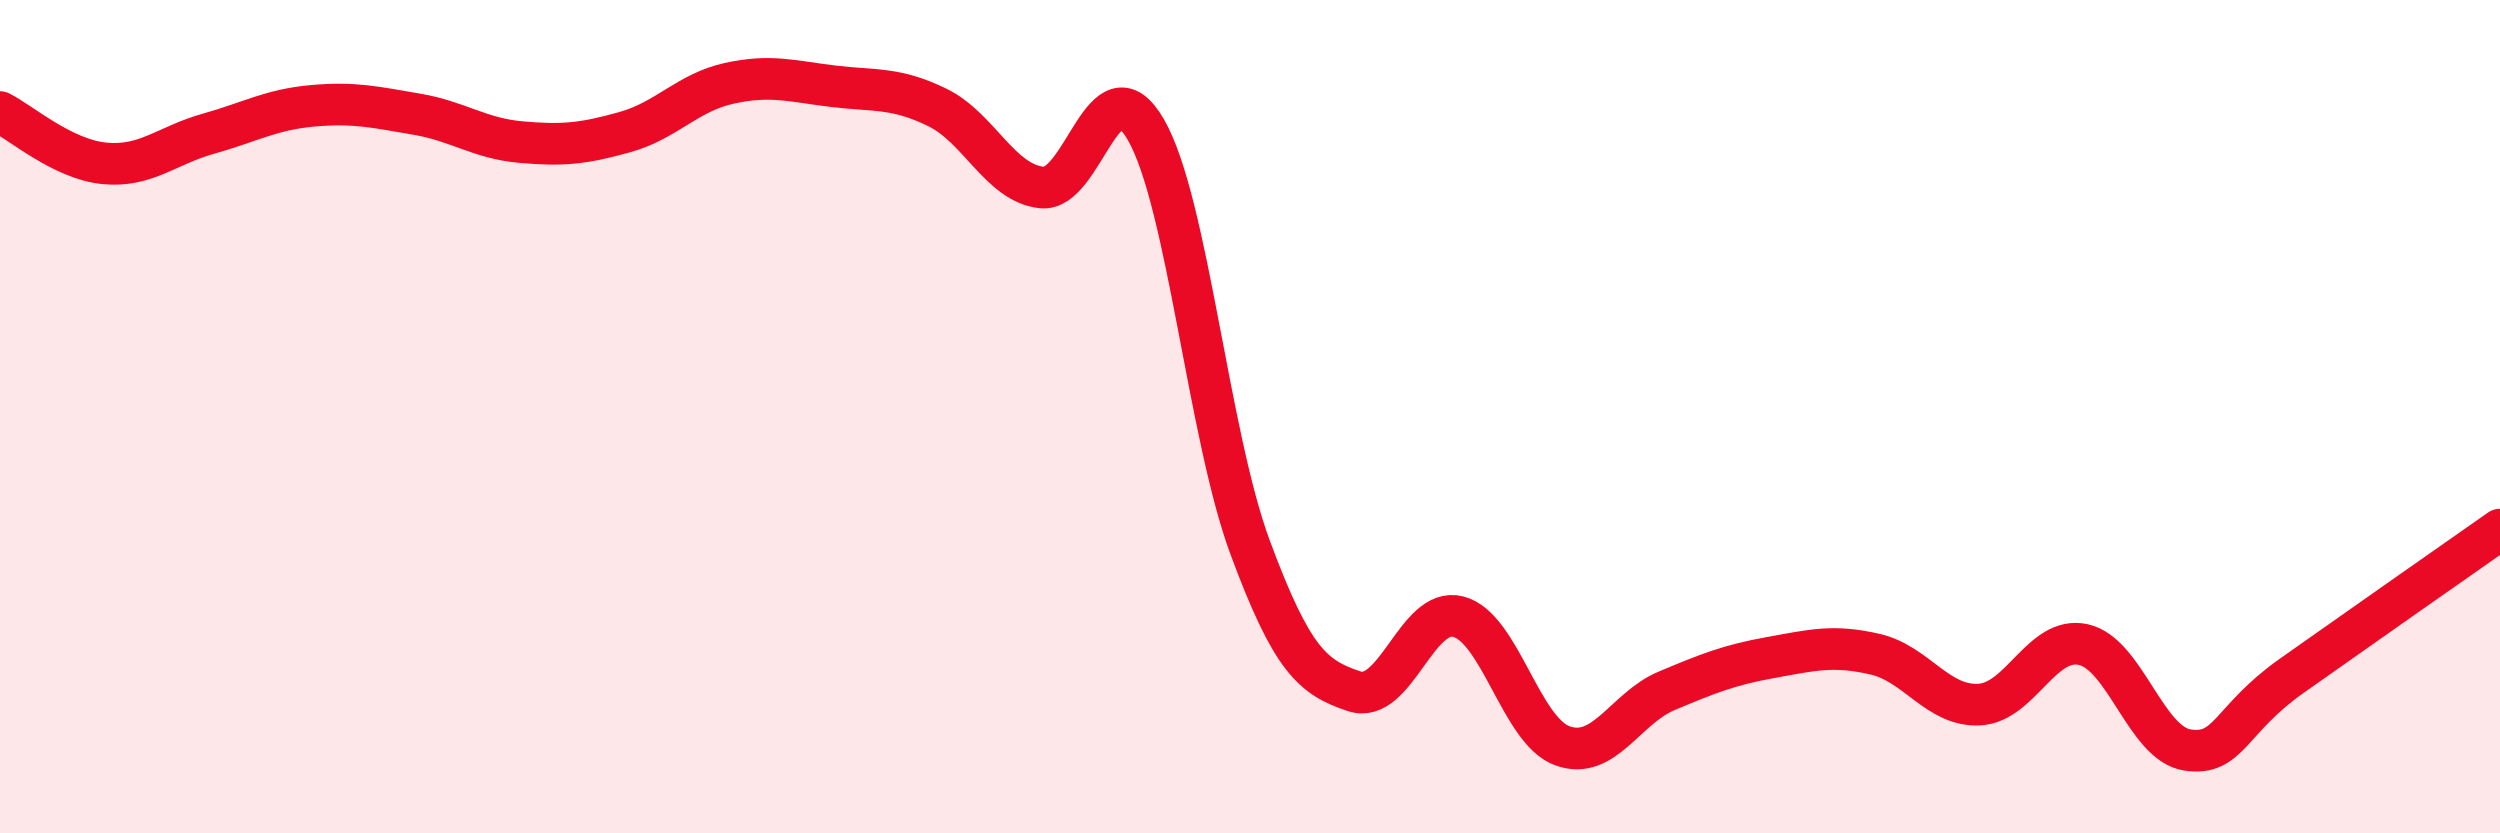
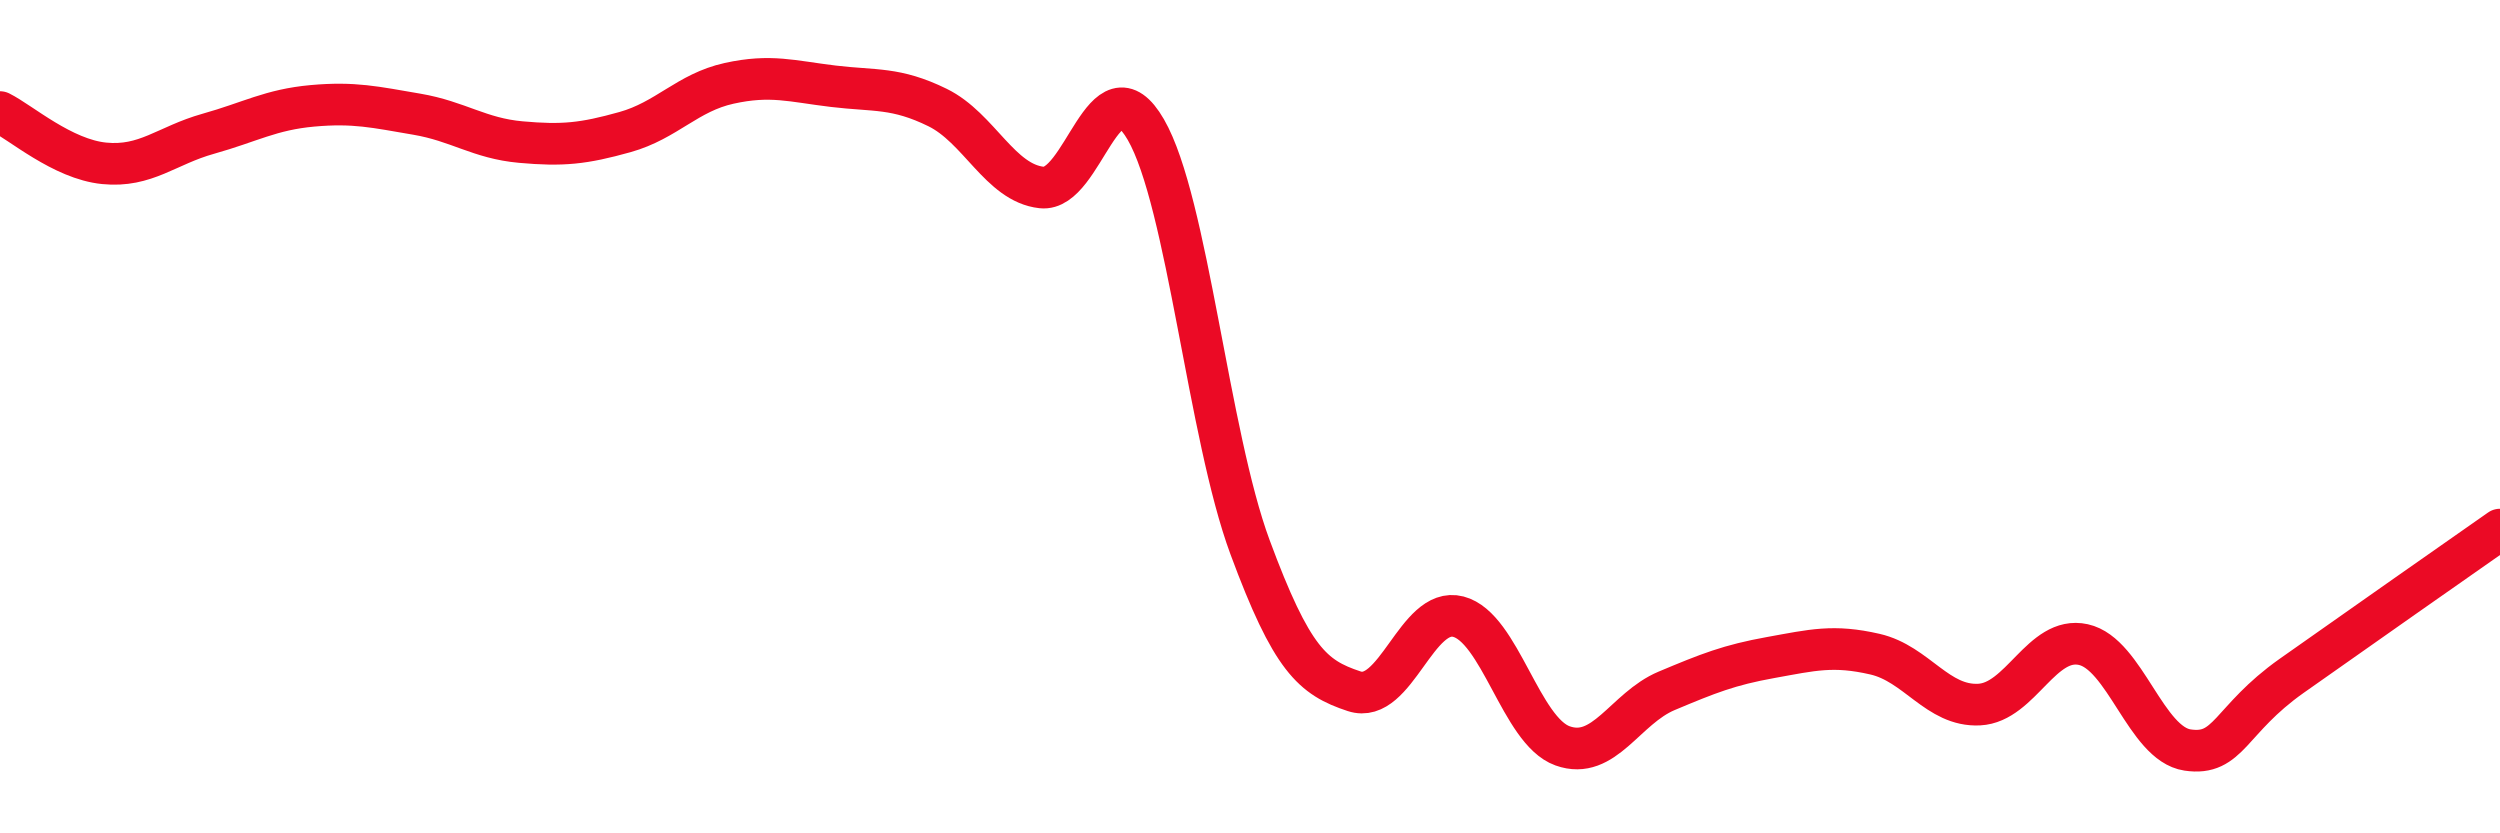
<svg xmlns="http://www.w3.org/2000/svg" width="60" height="20" viewBox="0 0 60 20">
-   <path d="M 0,2.69 C 0.5,2.94 1.5,3.82 2.5,3.92 C 3.5,4.02 4,3.49 5,3.21 C 6,2.93 6.5,2.63 7.5,2.54 C 8.5,2.45 9,2.57 10,2.74 C 11,2.91 11.5,3.32 12.5,3.41 C 13.5,3.5 14,3.45 15,3.17 C 16,2.89 16.5,2.22 17.5,2 C 18.5,1.78 19,1.95 20,2.07 C 21,2.19 21.5,2.09 22.5,2.58 C 23.5,3.07 24,4.39 25,4.5 C 26,4.61 26.5,1.38 27.5,3.11 C 28.5,4.84 29,10.43 30,13.13 C 31,15.83 31.5,16.26 32.5,16.59 C 33.5,16.92 34,14.54 35,14.8 C 36,15.06 36.5,17.54 37.5,17.9 C 38.5,18.26 39,17 40,16.58 C 41,16.16 41.5,15.96 42.5,15.78 C 43.5,15.6 44,15.47 45,15.7 C 46,15.93 46.5,16.96 47.5,16.91 C 48.5,16.86 49,15.25 50,15.47 C 51,15.69 51.5,17.85 52.5,18 C 53.5,18.15 53.5,17.28 55,16.22 C 56.5,15.16 59,13.41 60,12.71L60 20L0 20Z" fill="#EB0A25" opacity="0.1" stroke-linecap="round" stroke-linejoin="round" />
  <path d="M 0,2.69 C 0.5,2.94 1.5,3.82 2.5,3.92 C 3.5,4.02 4,3.49 5,3.21 C 6,2.93 6.5,2.63 7.5,2.54 C 8.5,2.45 9,2.57 10,2.74 C 11,2.91 11.5,3.32 12.5,3.41 C 13.5,3.5 14,3.45 15,3.17 C 16,2.89 16.5,2.22 17.5,2 C 18.5,1.78 19,1.95 20,2.07 C 21,2.19 21.5,2.09 22.5,2.58 C 23.5,3.07 24,4.39 25,4.5 C 26,4.61 26.5,1.38 27.5,3.11 C 28.5,4.84 29,10.43 30,13.13 C 31,15.83 31.5,16.26 32.5,16.59 C 33.5,16.92 34,14.54 35,14.8 C 36,15.06 36.5,17.54 37.5,17.9 C 38.5,18.26 39,17 40,16.58 C 41,16.16 41.5,15.96 42.5,15.78 C 43.5,15.6 44,15.47 45,15.7 C 46,15.93 46.5,16.96 47.5,16.91 C 48.5,16.86 49,15.25 50,15.47 C 51,15.69 51.5,17.85 52.5,18 C 53.5,18.15 53.5,17.28 55,16.22 C 56.5,15.16 59,13.41 60,12.71" stroke="#EB0A25" stroke-width="1" fill="none" stroke-linecap="round" stroke-linejoin="round" />
</svg>